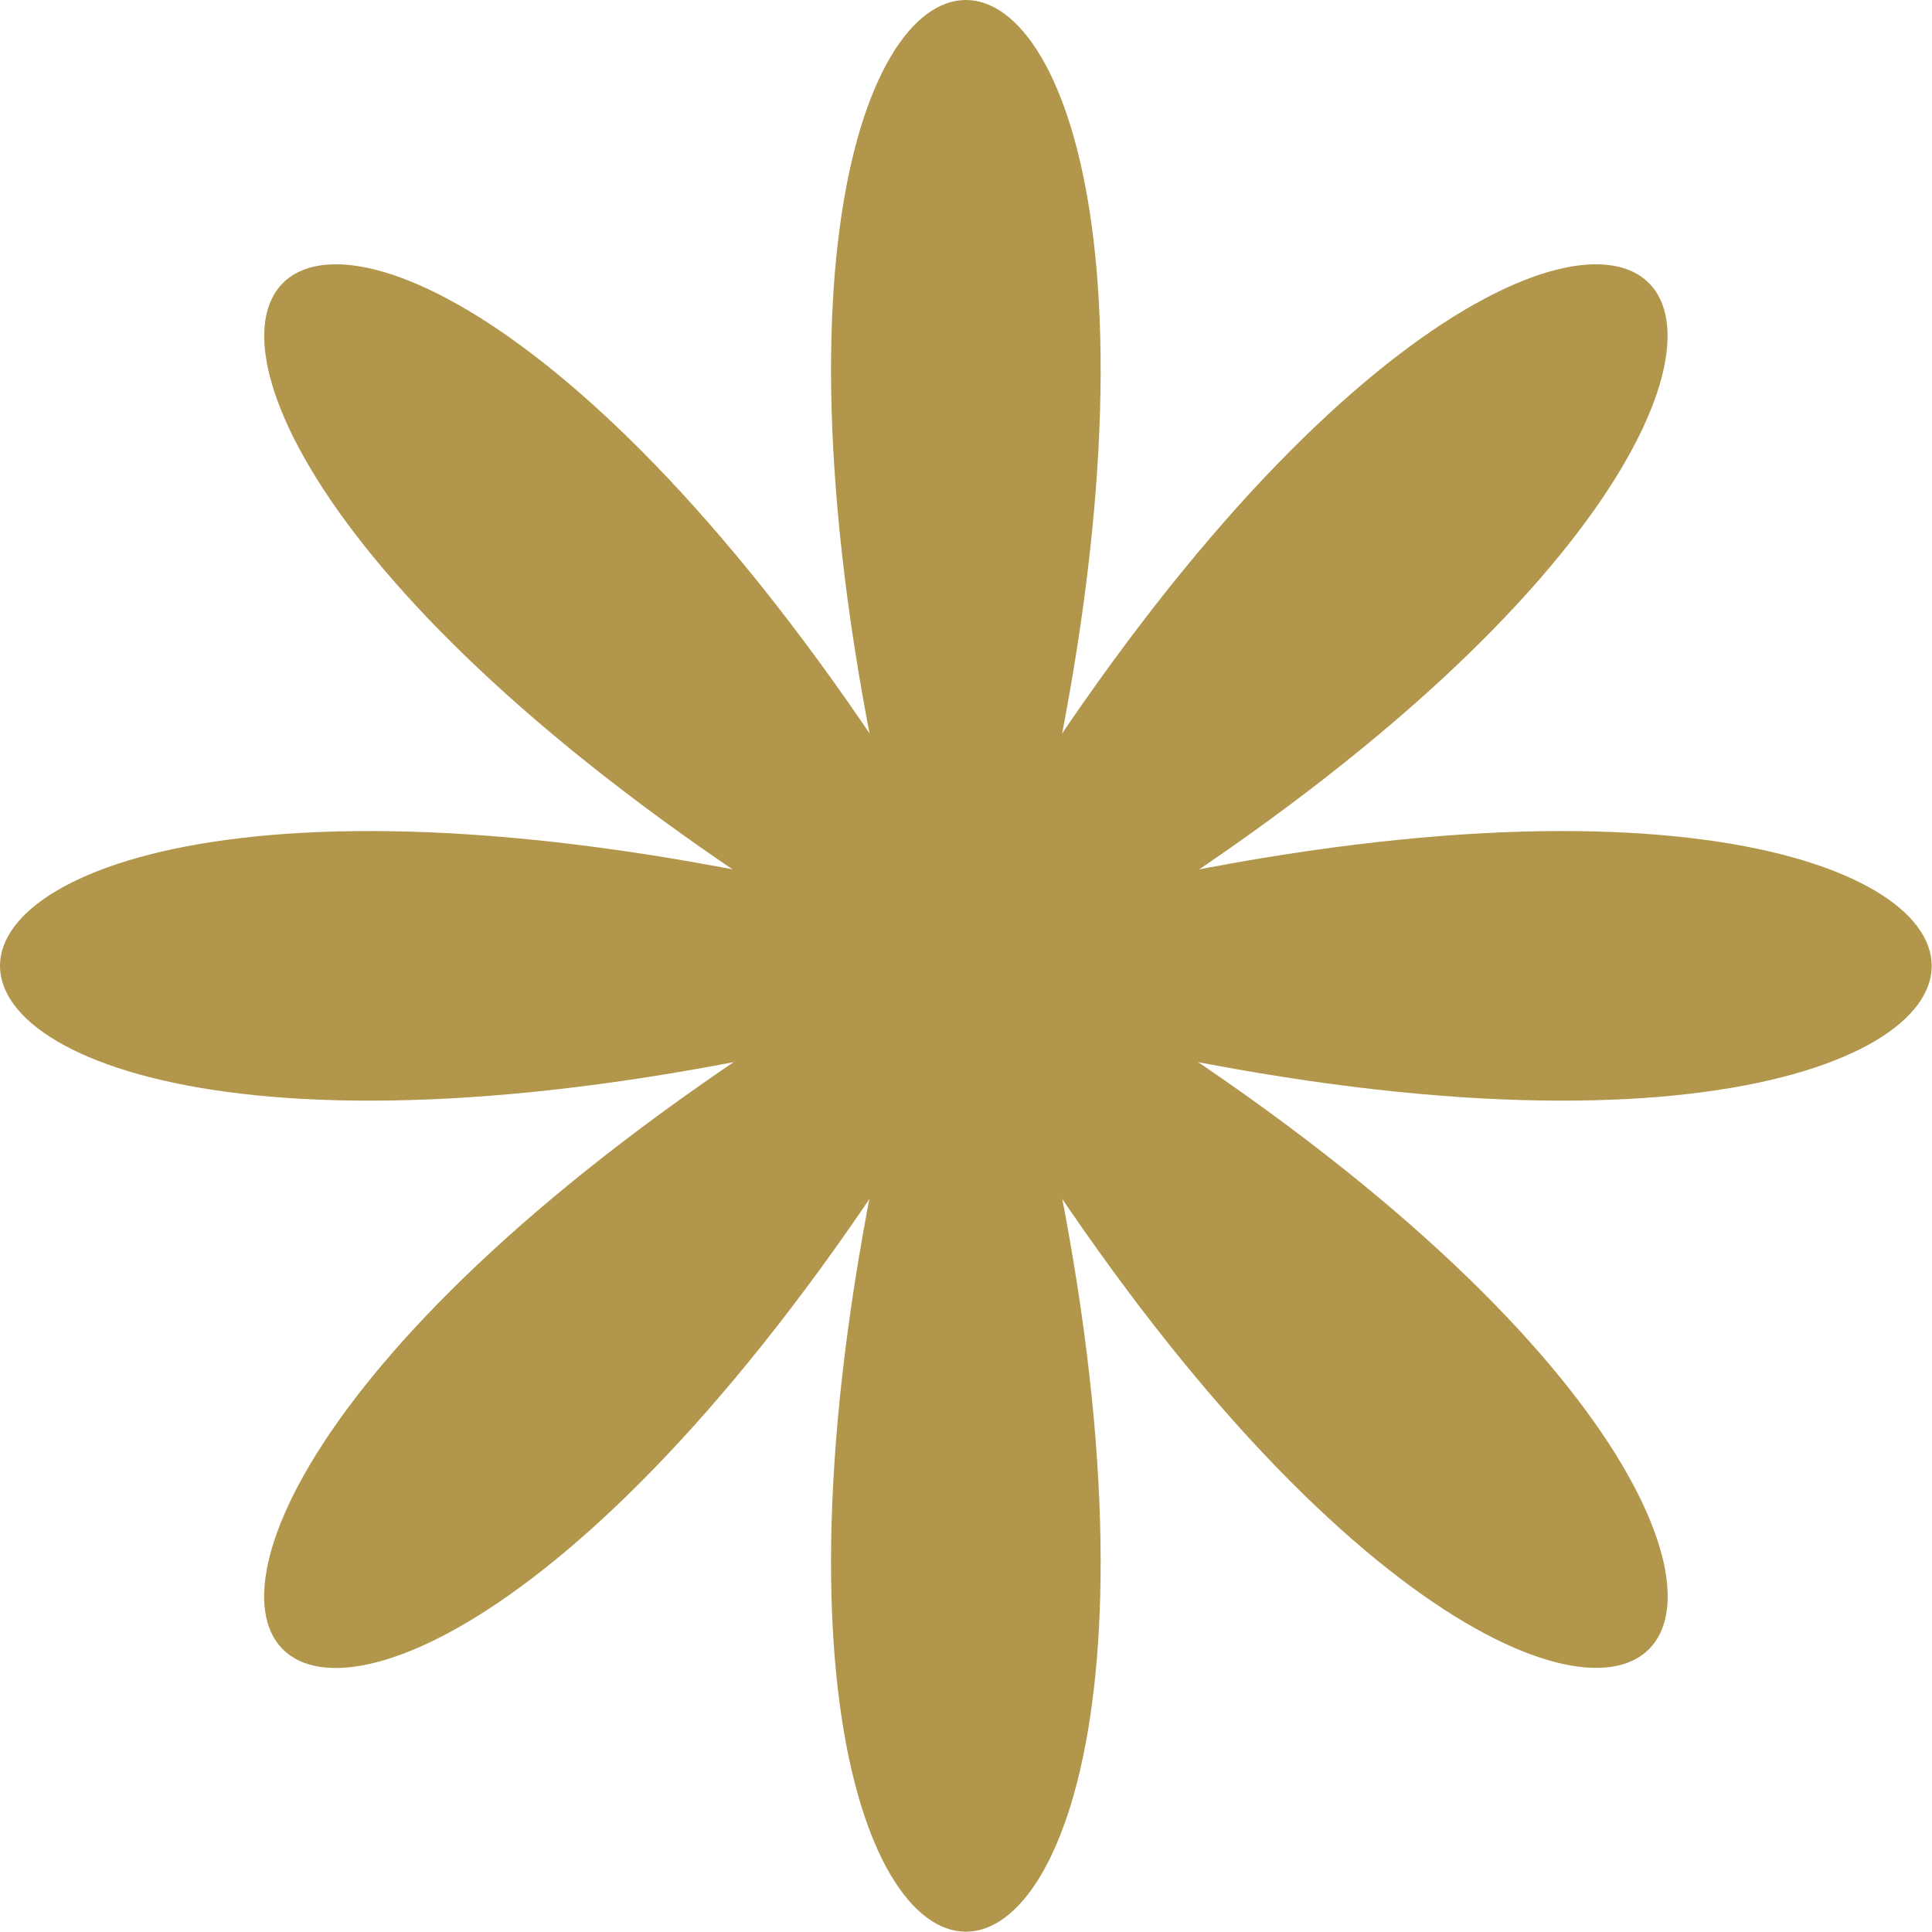
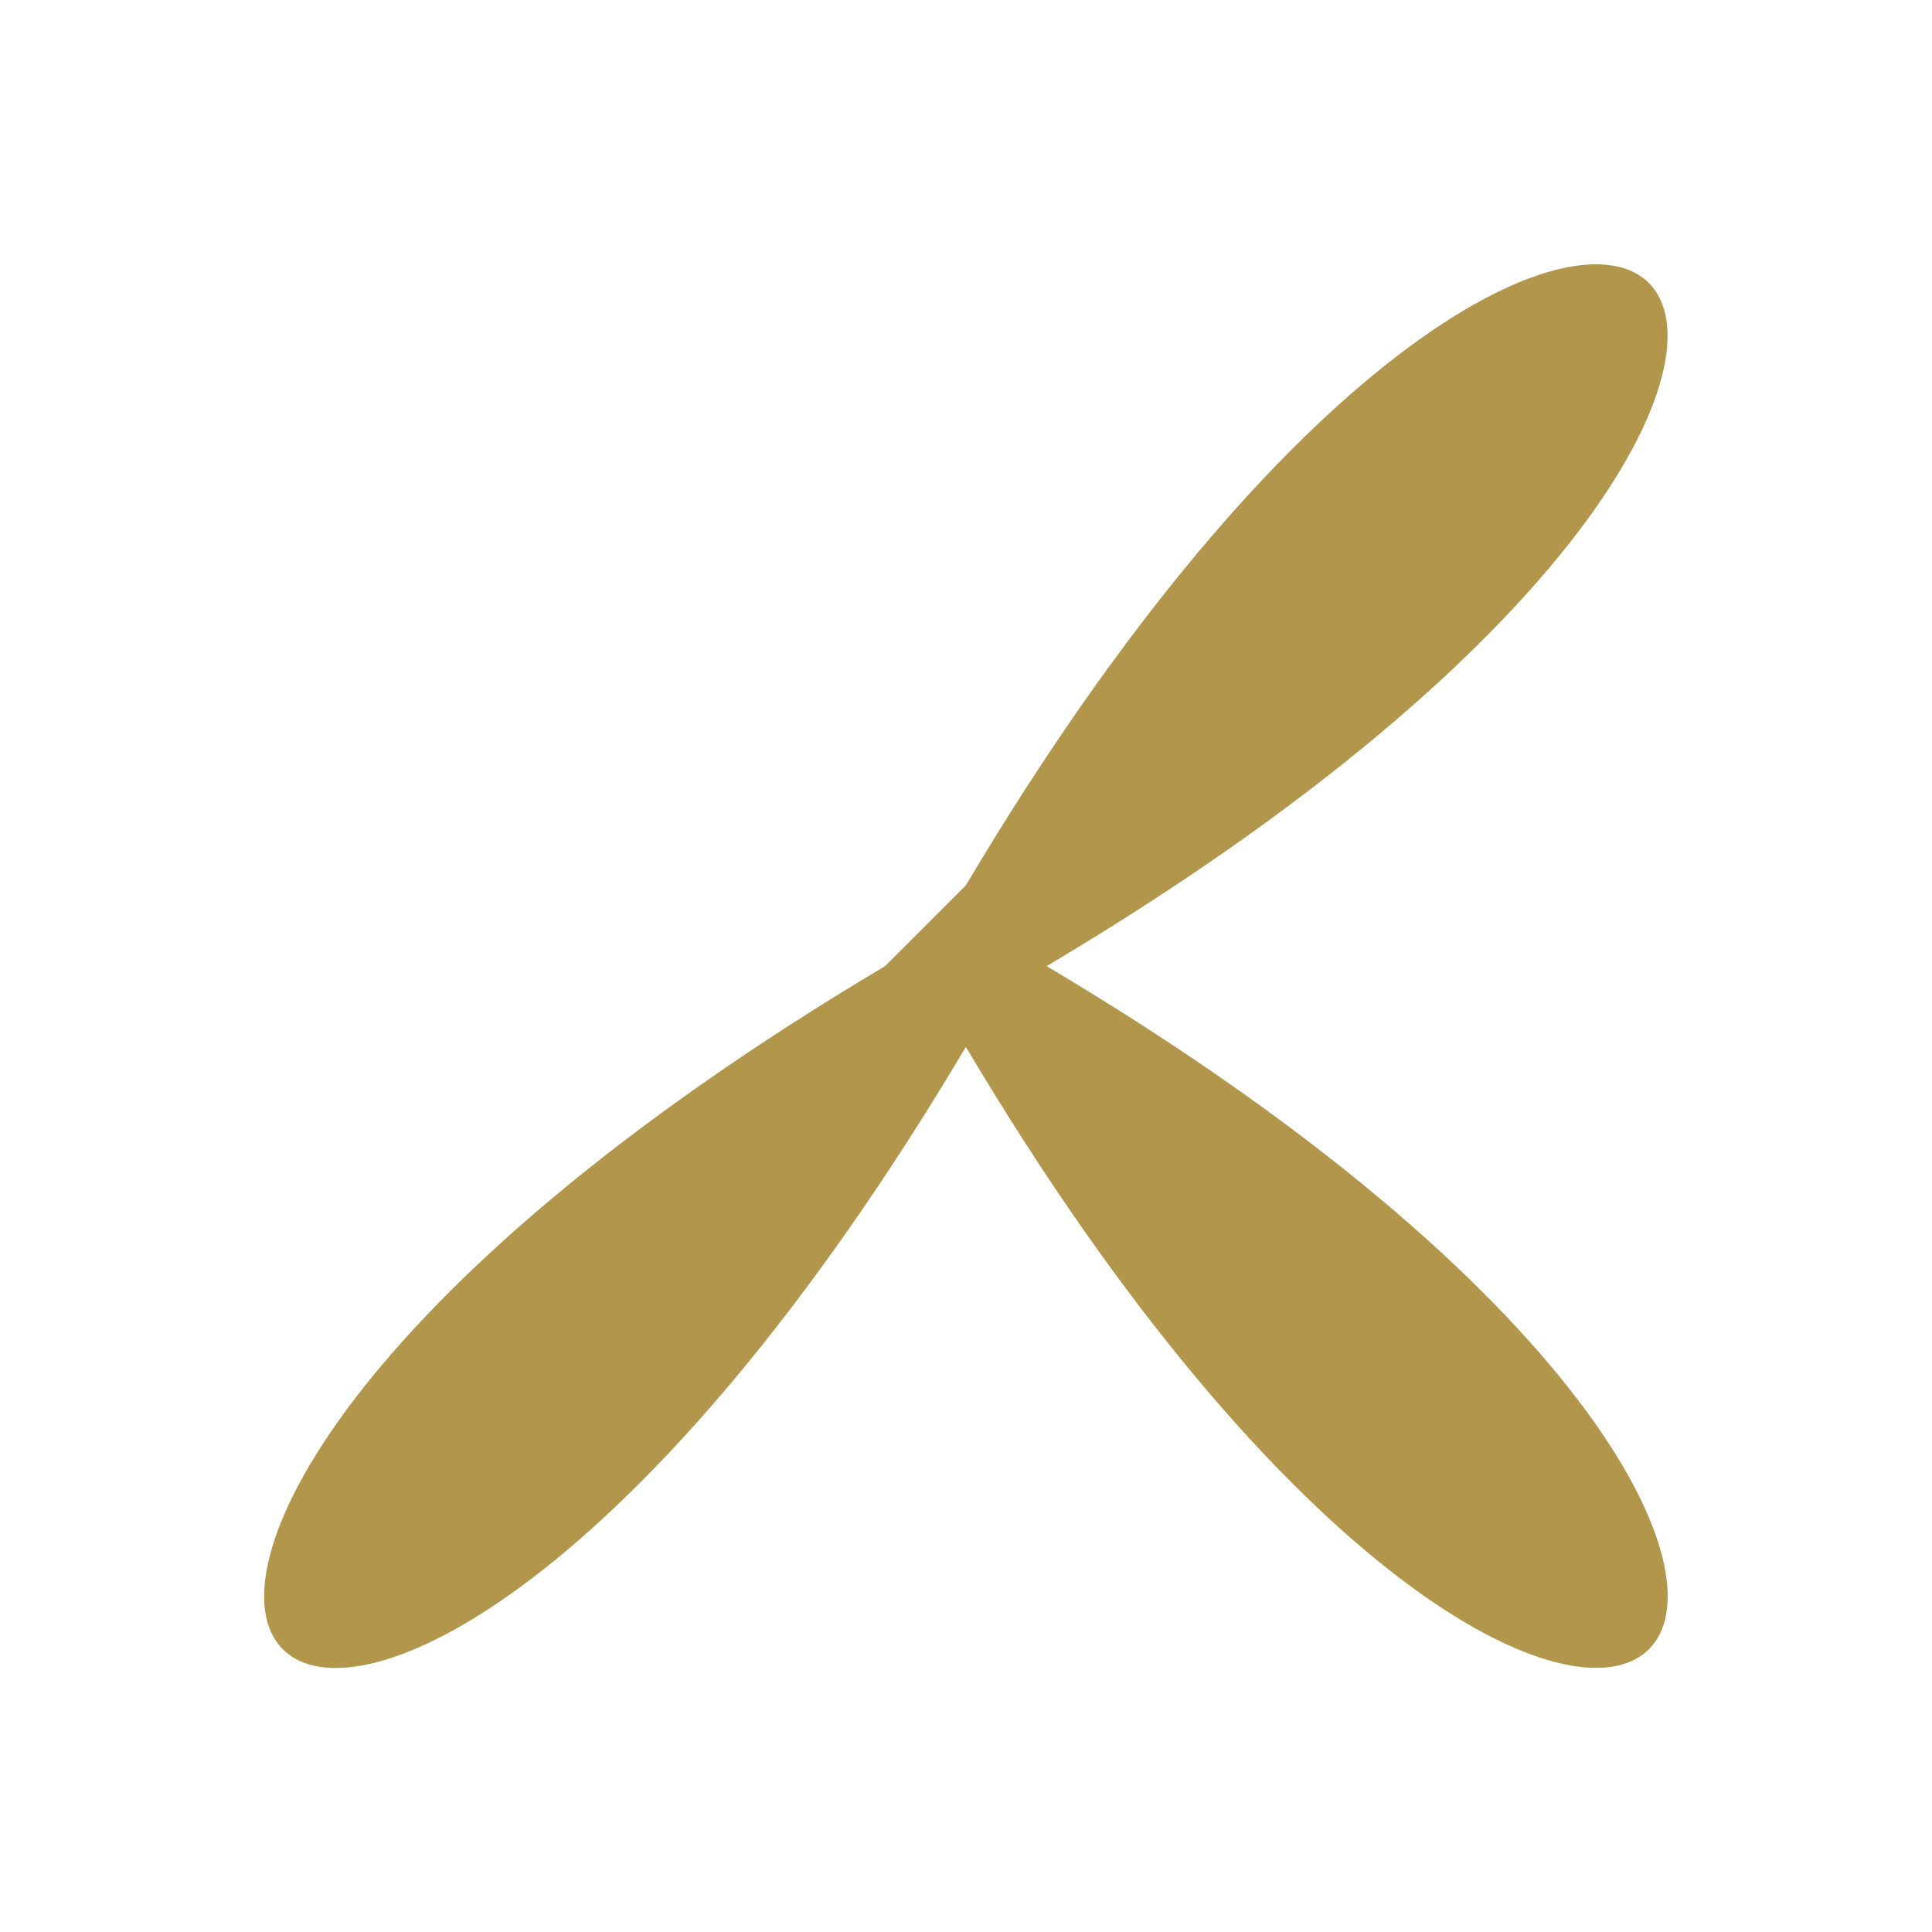
<svg xmlns="http://www.w3.org/2000/svg" id="Capa_2" data-name="Capa 2" viewBox="0 0 65.05 65.05">
  <defs>
    <style>      .cls-1 {        fill: #b1964b;      }    </style>
  </defs>
  <g id="Capa_1-2" data-name="Capa 1">
    <g>
-       <path class="cls-1" d="m32.52,29.81c21.5-36.21,38.92-18.78,2.72,2.72,36.21,21.5,18.78,38.92-2.72,2.72-21.5,36.21-38.92,18.78-2.72-2.72C-6.4,11.03,11.03-6.4,32.52,29.81Z" />
-       <path class="cls-1" d="m30.6,30.6c-10.4-40.8,14.24-40.8,3.84,0,40.8-10.4,40.8,14.24,0,3.84,10.4,40.8-14.24,40.8-3.84,0-40.8,10.4-40.8-14.24,0-3.84Z" />
+       <path class="cls-1" d="m32.52,29.81c21.5-36.21,38.92-18.78,2.72,2.72,36.21,21.5,18.78,38.92-2.72,2.72-21.5,36.21-38.92,18.78-2.72-2.72Z" />
    </g>
  </g>
</svg>